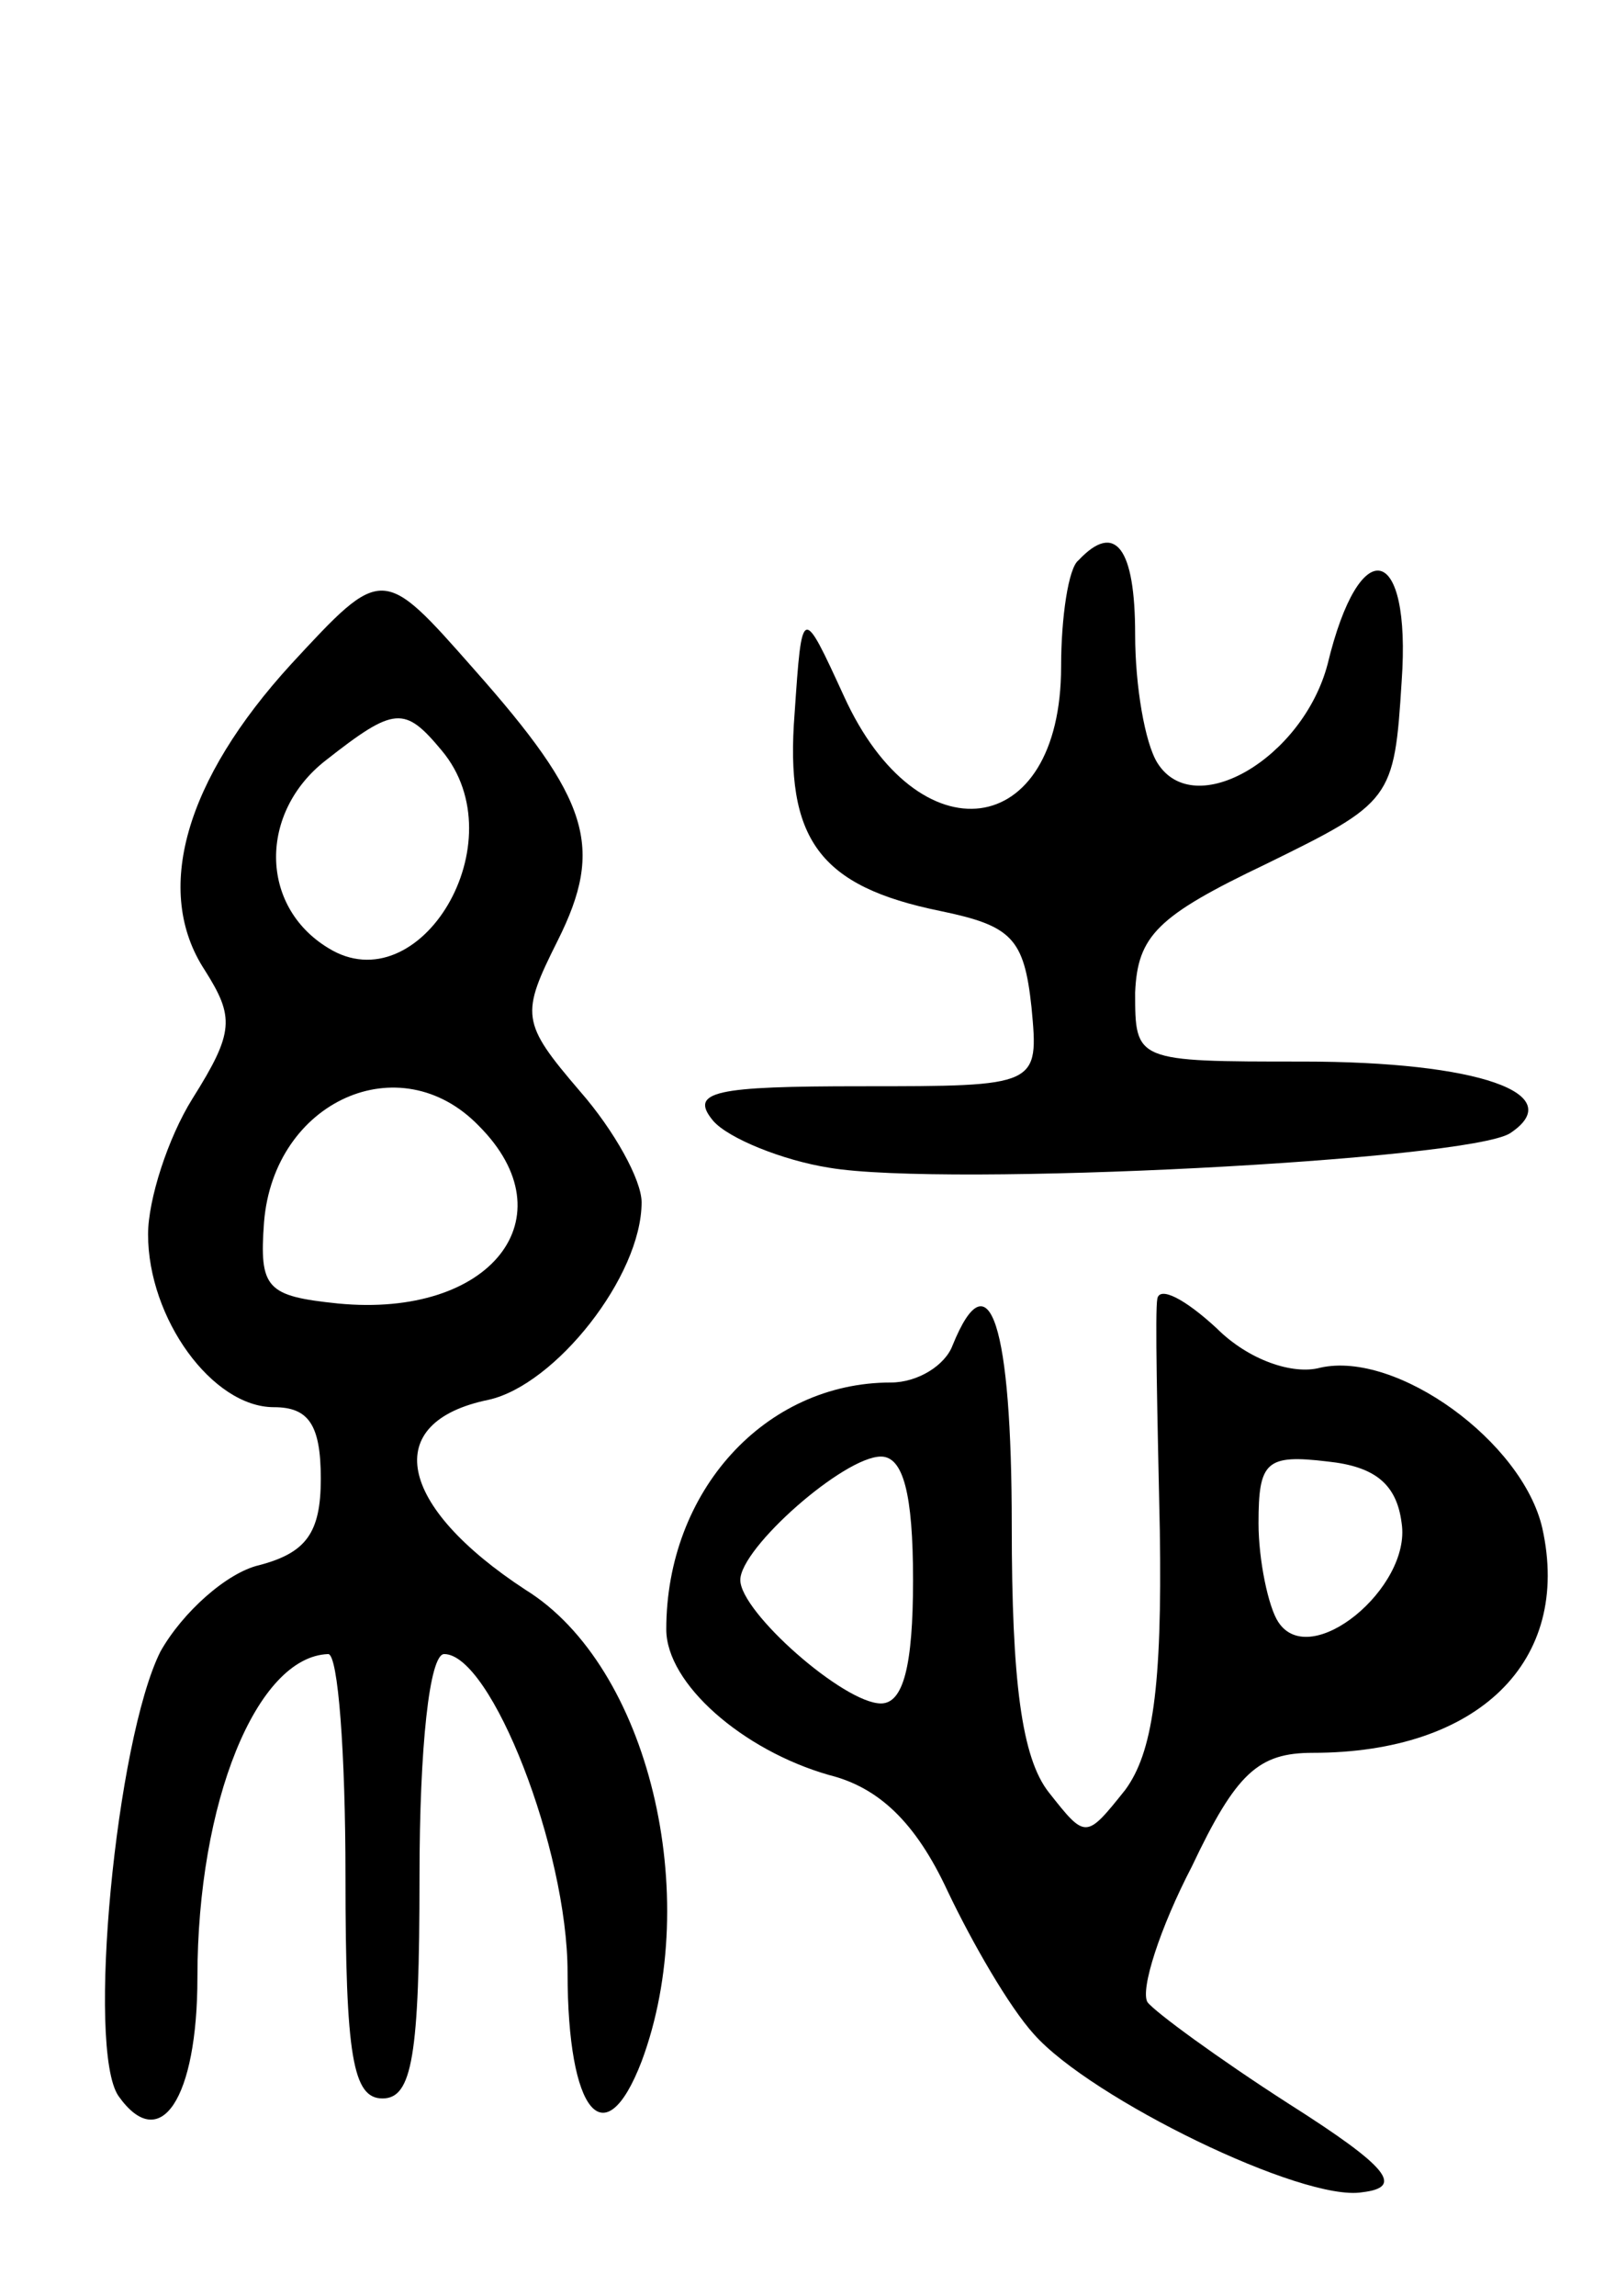
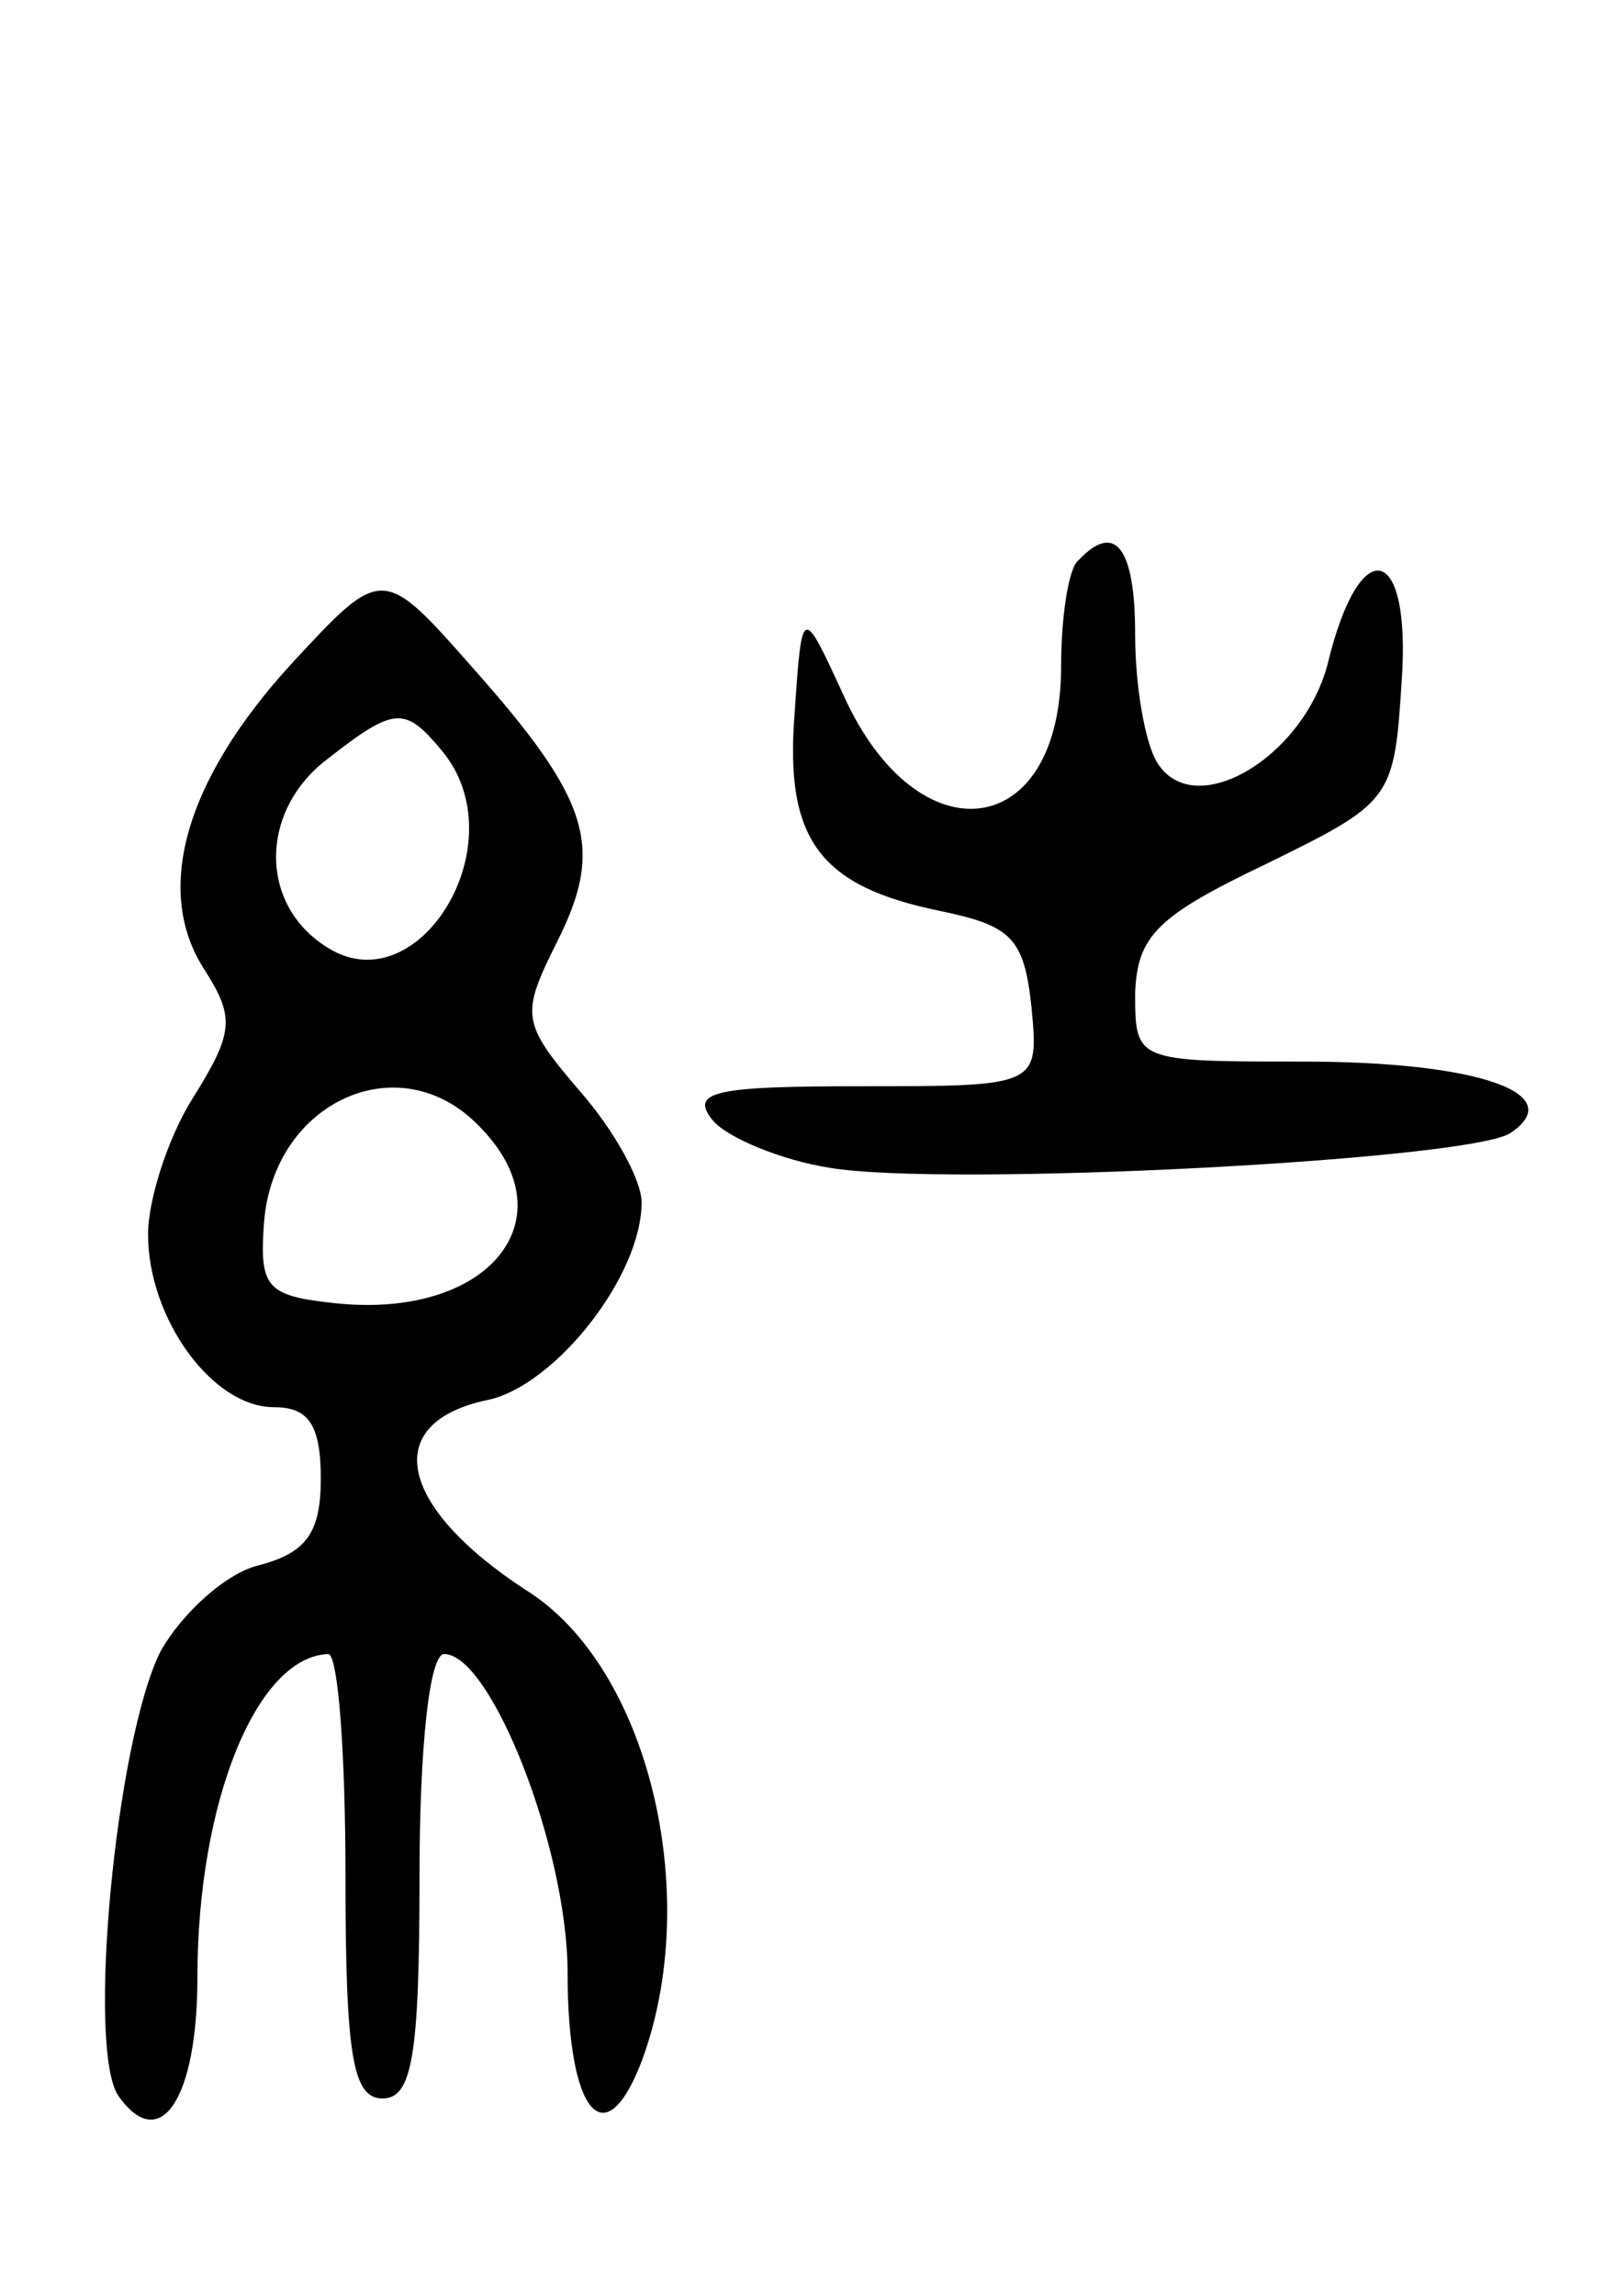
<svg xmlns="http://www.w3.org/2000/svg" version="1.0" width="65" height="93" viewBox="0 0 65 93">
  <g transform="translate(0,93) scale(0.1,-0.1)">
    <path d="M437 703 c-4 -3 -7 -23 -7 -43 0 -71 -58 -78 -88 -12 -17 37 -17 37 -20 -7 -4 -51 10 -70 59 -80 29 -6 34 -11 37 -39 3 -32 3 -32 -69 -32 -59 0 -70 -2 -60 -14 6 -7 28 -16 47 -19 47 -8 259 3 276 14 24 16 -13 29 -84 29 -68 0 -68 0 -68 28 1 23 9 31 53 52 51 25 52 26 55 74 4 56 -17 61 -30 7 -10 -38 -54 -64 -69 -40 -5 8 -9 31 -9 52 0 35 -8 46 -23 30z" />
    <path d="M118 661 c-43 -47 -56 -92 -35 -124 12 -19 12 -25 -5 -52 -10 -16 -18 -41 -18 -55 0 -34 26 -70 51 -70 14 0 19 -7 19 -29 0 -22 -6 -30 -25 -35 -13 -3 -31 -19 -40 -35 -18 -36 -30 -161 -17 -180 17 -24 32 -1 32 48 0 71 24 130 53 131 4 0 7 -40 7 -90 0 -73 3 -90 15 -90 12 0 15 17 15 90 0 52 4 90 10 90 19 0 50 -79 50 -129 0 -57 15 -75 30 -36 25 67 3 160 -47 191 -52 34 -59 68 -15 77 27 6 62 50 62 80 0 9 -11 29 -25 45 -24 28 -24 31 -9 61 19 38 13 57 -34 110 -37 42 -37 42 -74 2z m61 -35 c31 -37 -9 -103 -46 -80 -28 17 -28 55 -1 76 28 22 32 22 47 4z m15 -152 c37 -37 5 -78 -57 -72 -29 3 -32 6 -30 33 4 49 55 72 87 39z" />
-     <path d="M469 404 c-1 -5 0 -47 1 -94 1 -64 -3 -90 -14 -105 -16 -20 -16 -20 -31 -1 -11 14 -15 45 -15 108 0 81 -9 110 -24 73 -3 -8 -14 -15 -25 -15 -51 0 -91 -44 -91 -100 0 -22 31 -49 66 -59 20 -5 35 -19 48 -47 10 -21 25 -47 35 -58 23 -26 109 -68 133 -64 17 2 11 10 -30 36 -28 18 -54 37 -57 41 -3 5 5 30 18 55 18 38 27 46 49 46 67 0 105 37 93 91 -8 35 -59 72 -90 65 -11 -3 -29 3 -42 16 -13 12 -23 17 -24 12z m-99 -114 c0 -35 -4 -50 -13 -50 -15 0 -57 37 -57 50 0 13 42 50 57 50 9 0 13 -15 13 -50z m198 23 c4 -26 -37 -60 -50 -40 -4 6 -8 25 -8 40 0 25 3 28 28 25 19 -2 28 -9 30 -25z" />
  </g>
</svg>